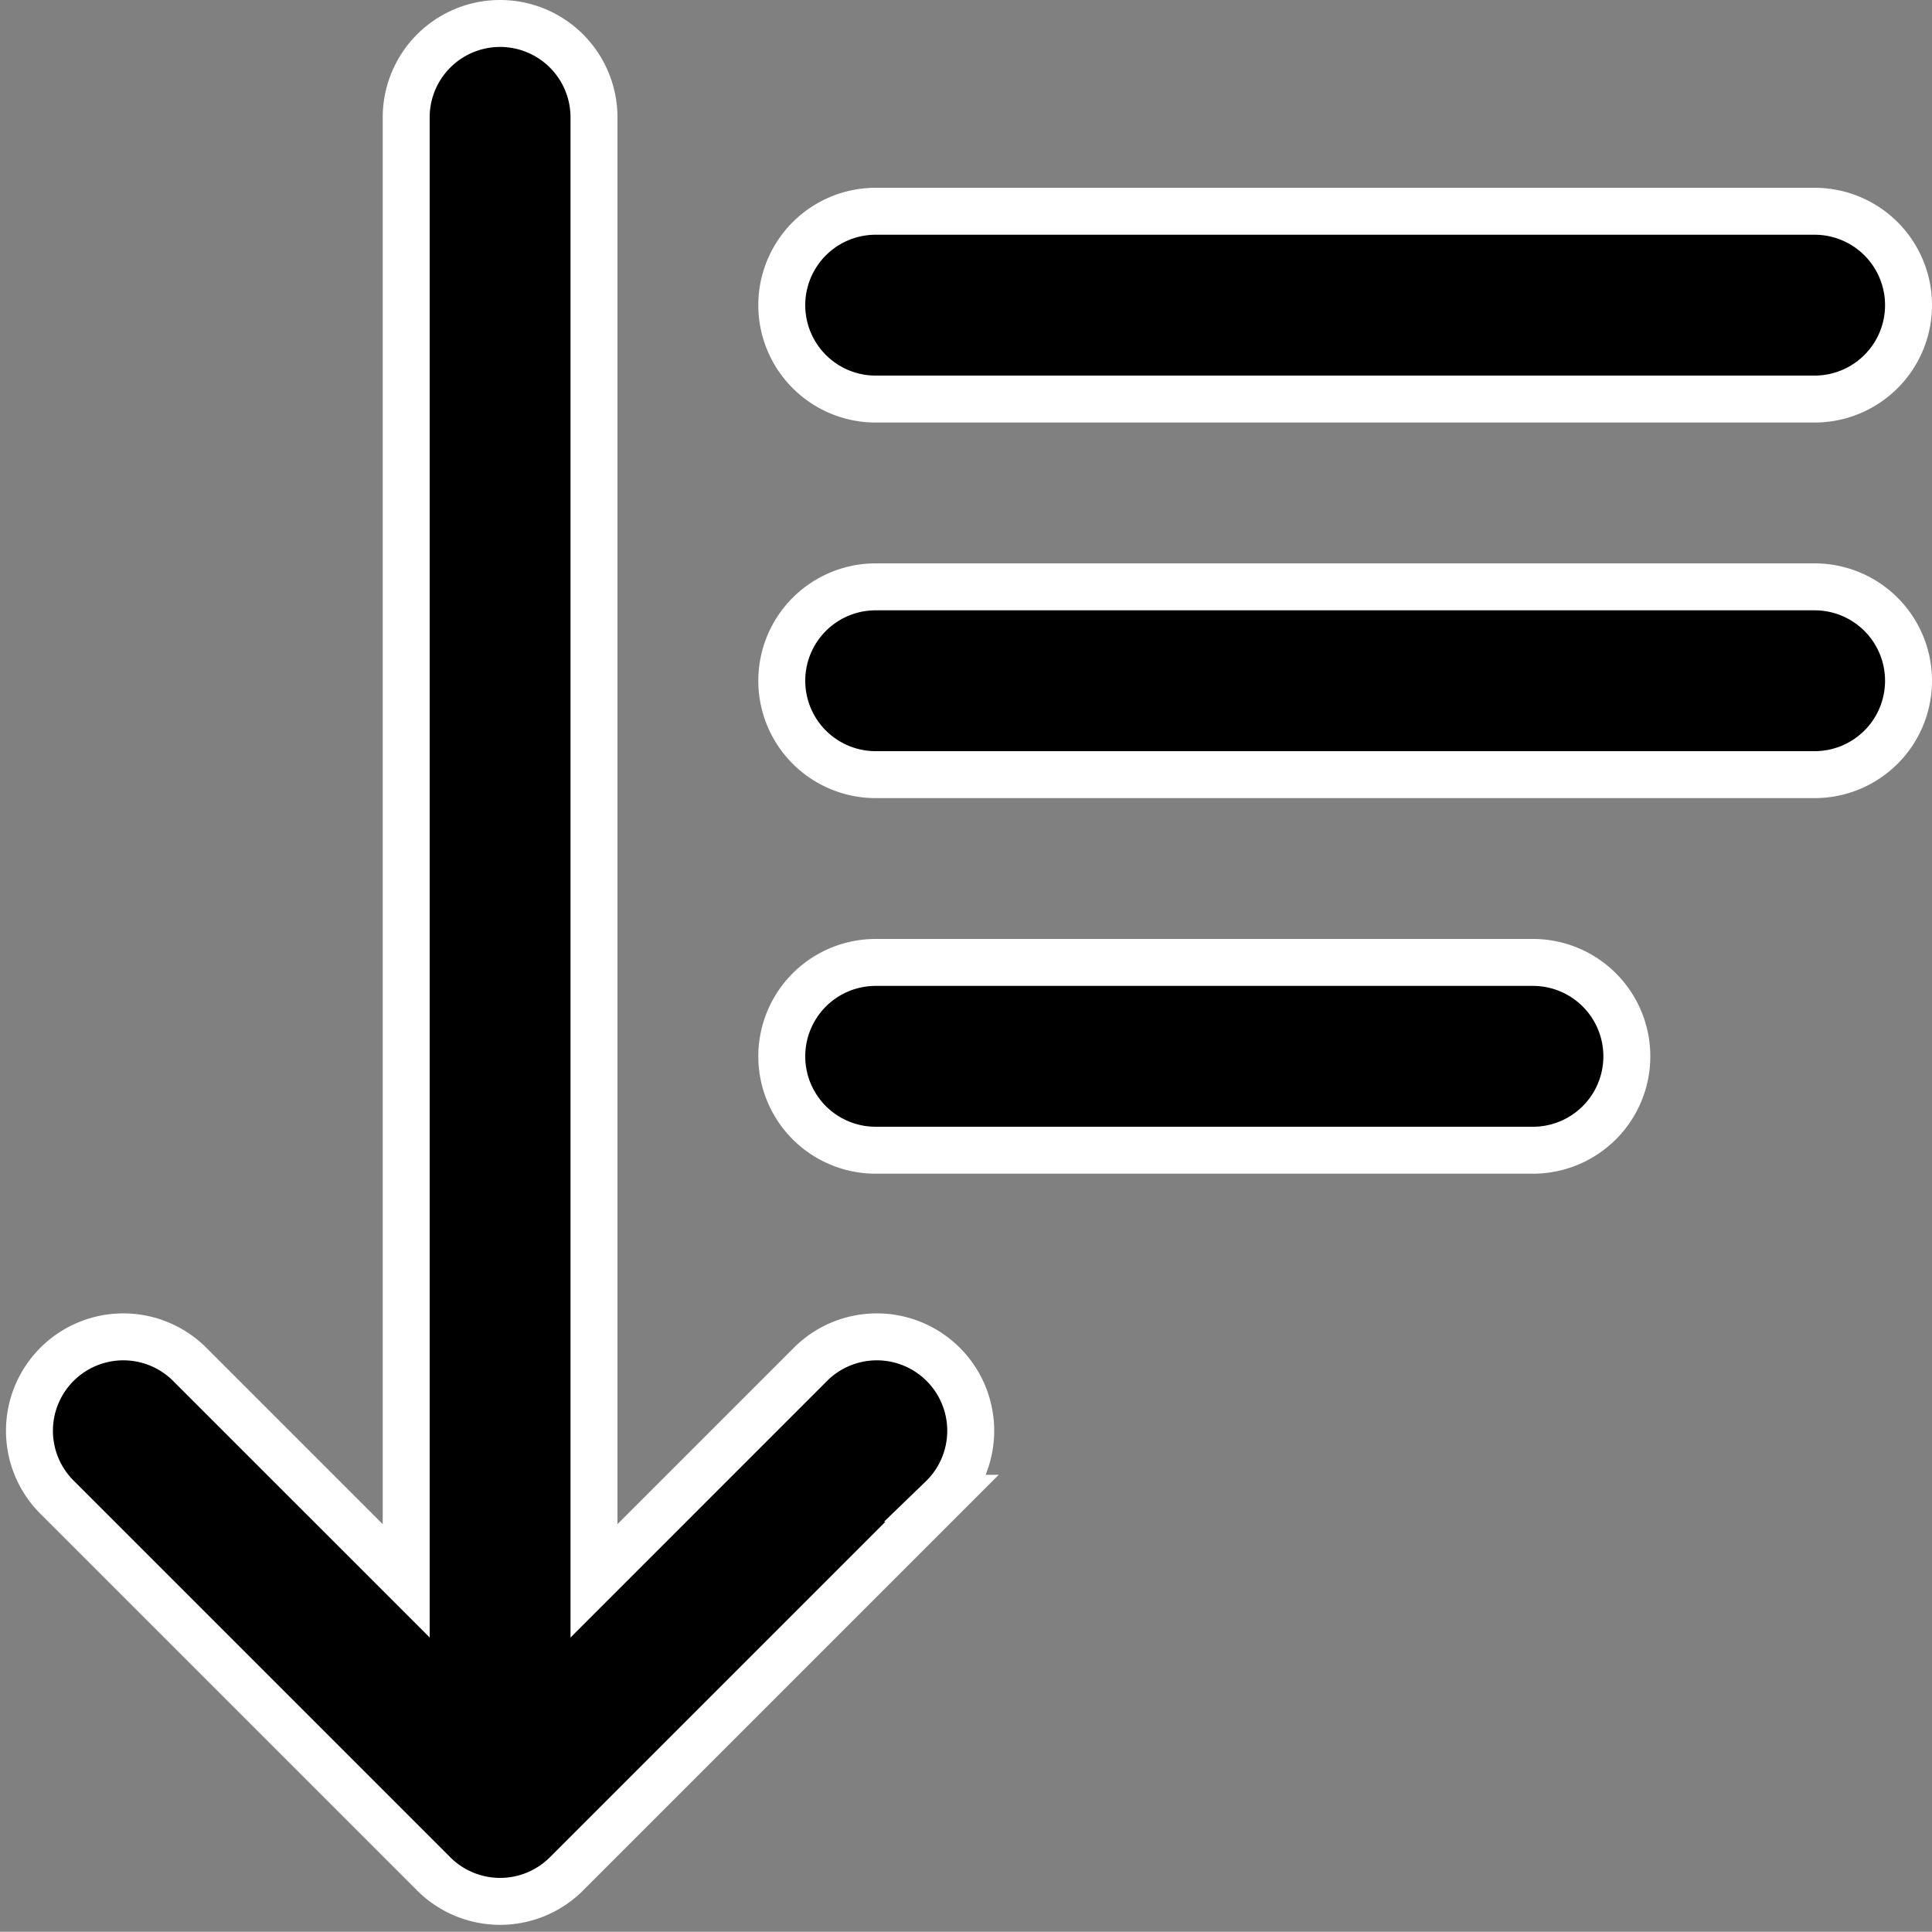
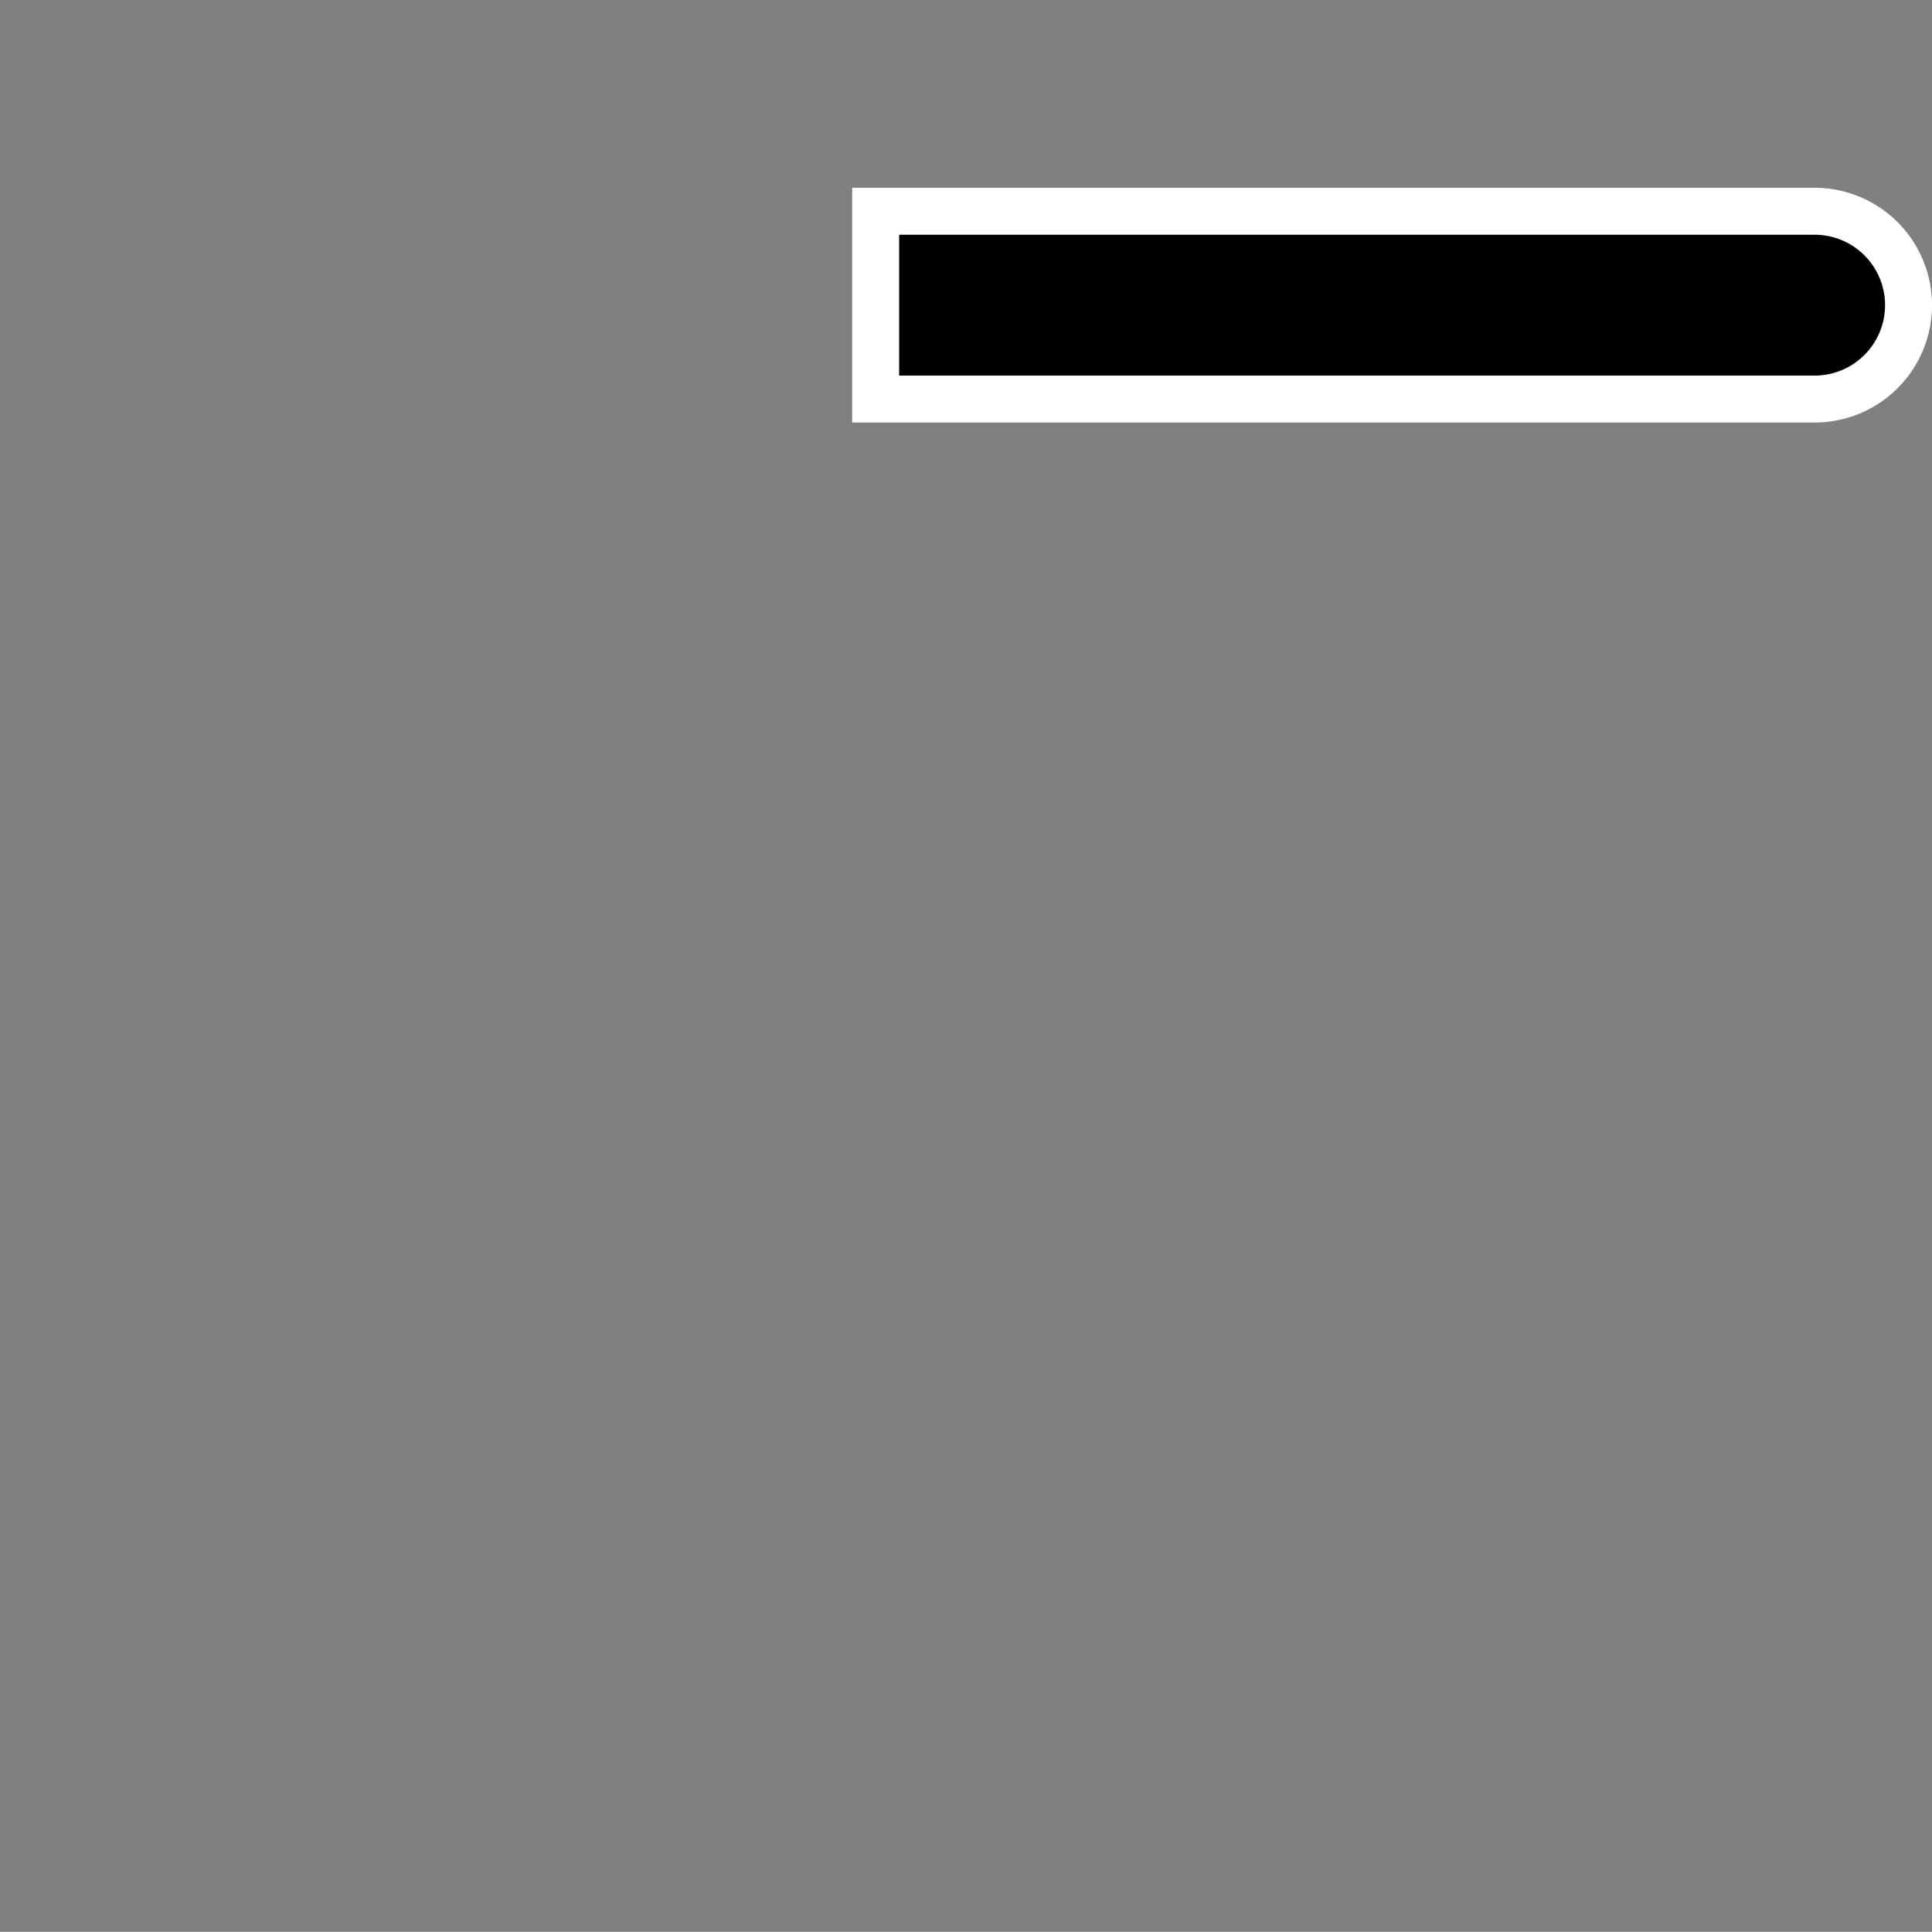
<svg xmlns="http://www.w3.org/2000/svg" width="20.576" height="20.574" viewBox="0 0 20.576 20.574">
  <rect x="0" y="0" width="20.576" height="20.574" fill="#808080" stroke="none" />
  <g id="download" transform="translate(-1.674 -1.75)">
-     <path id="Path_831" data-name="Path 831" d="M10.293,16.293,8,18.586V3A1,1,0,1,0,6,3V18.586L3.707,16.293a1,1,0,1,0-1.414,1.414l4,4a1,1,0,0,0,1.414,0l4-4a1,1,0,1,0-1.414-1.414Z" stroke="#fff" stroke-width="0.5" />
-     <path id="Path_832" data-name="Path 832" d="M11,6H21a1,1,0,0,0,0-2H11a1,1,0,0,0,0,2Z" stroke="#fff" stroke-width="0.5" />
-     <path id="Path_833" data-name="Path 833" d="M21,8H11a1,1,0,0,0,0,2H21a1,1,0,0,0,0-2Z" stroke="#fff" stroke-width="0.5" />
-     <path id="Path_834" data-name="Path 834" d="M18,12H11a1,1,0,0,0,0,2h7a1,1,0,0,0,0-2Z" stroke="#fff" stroke-width="0.5" />
+     <path id="Path_832" data-name="Path 832" d="M11,6H21a1,1,0,0,0,0-2H11Z" stroke="#fff" stroke-width="0.5" />
  </g>
</svg>